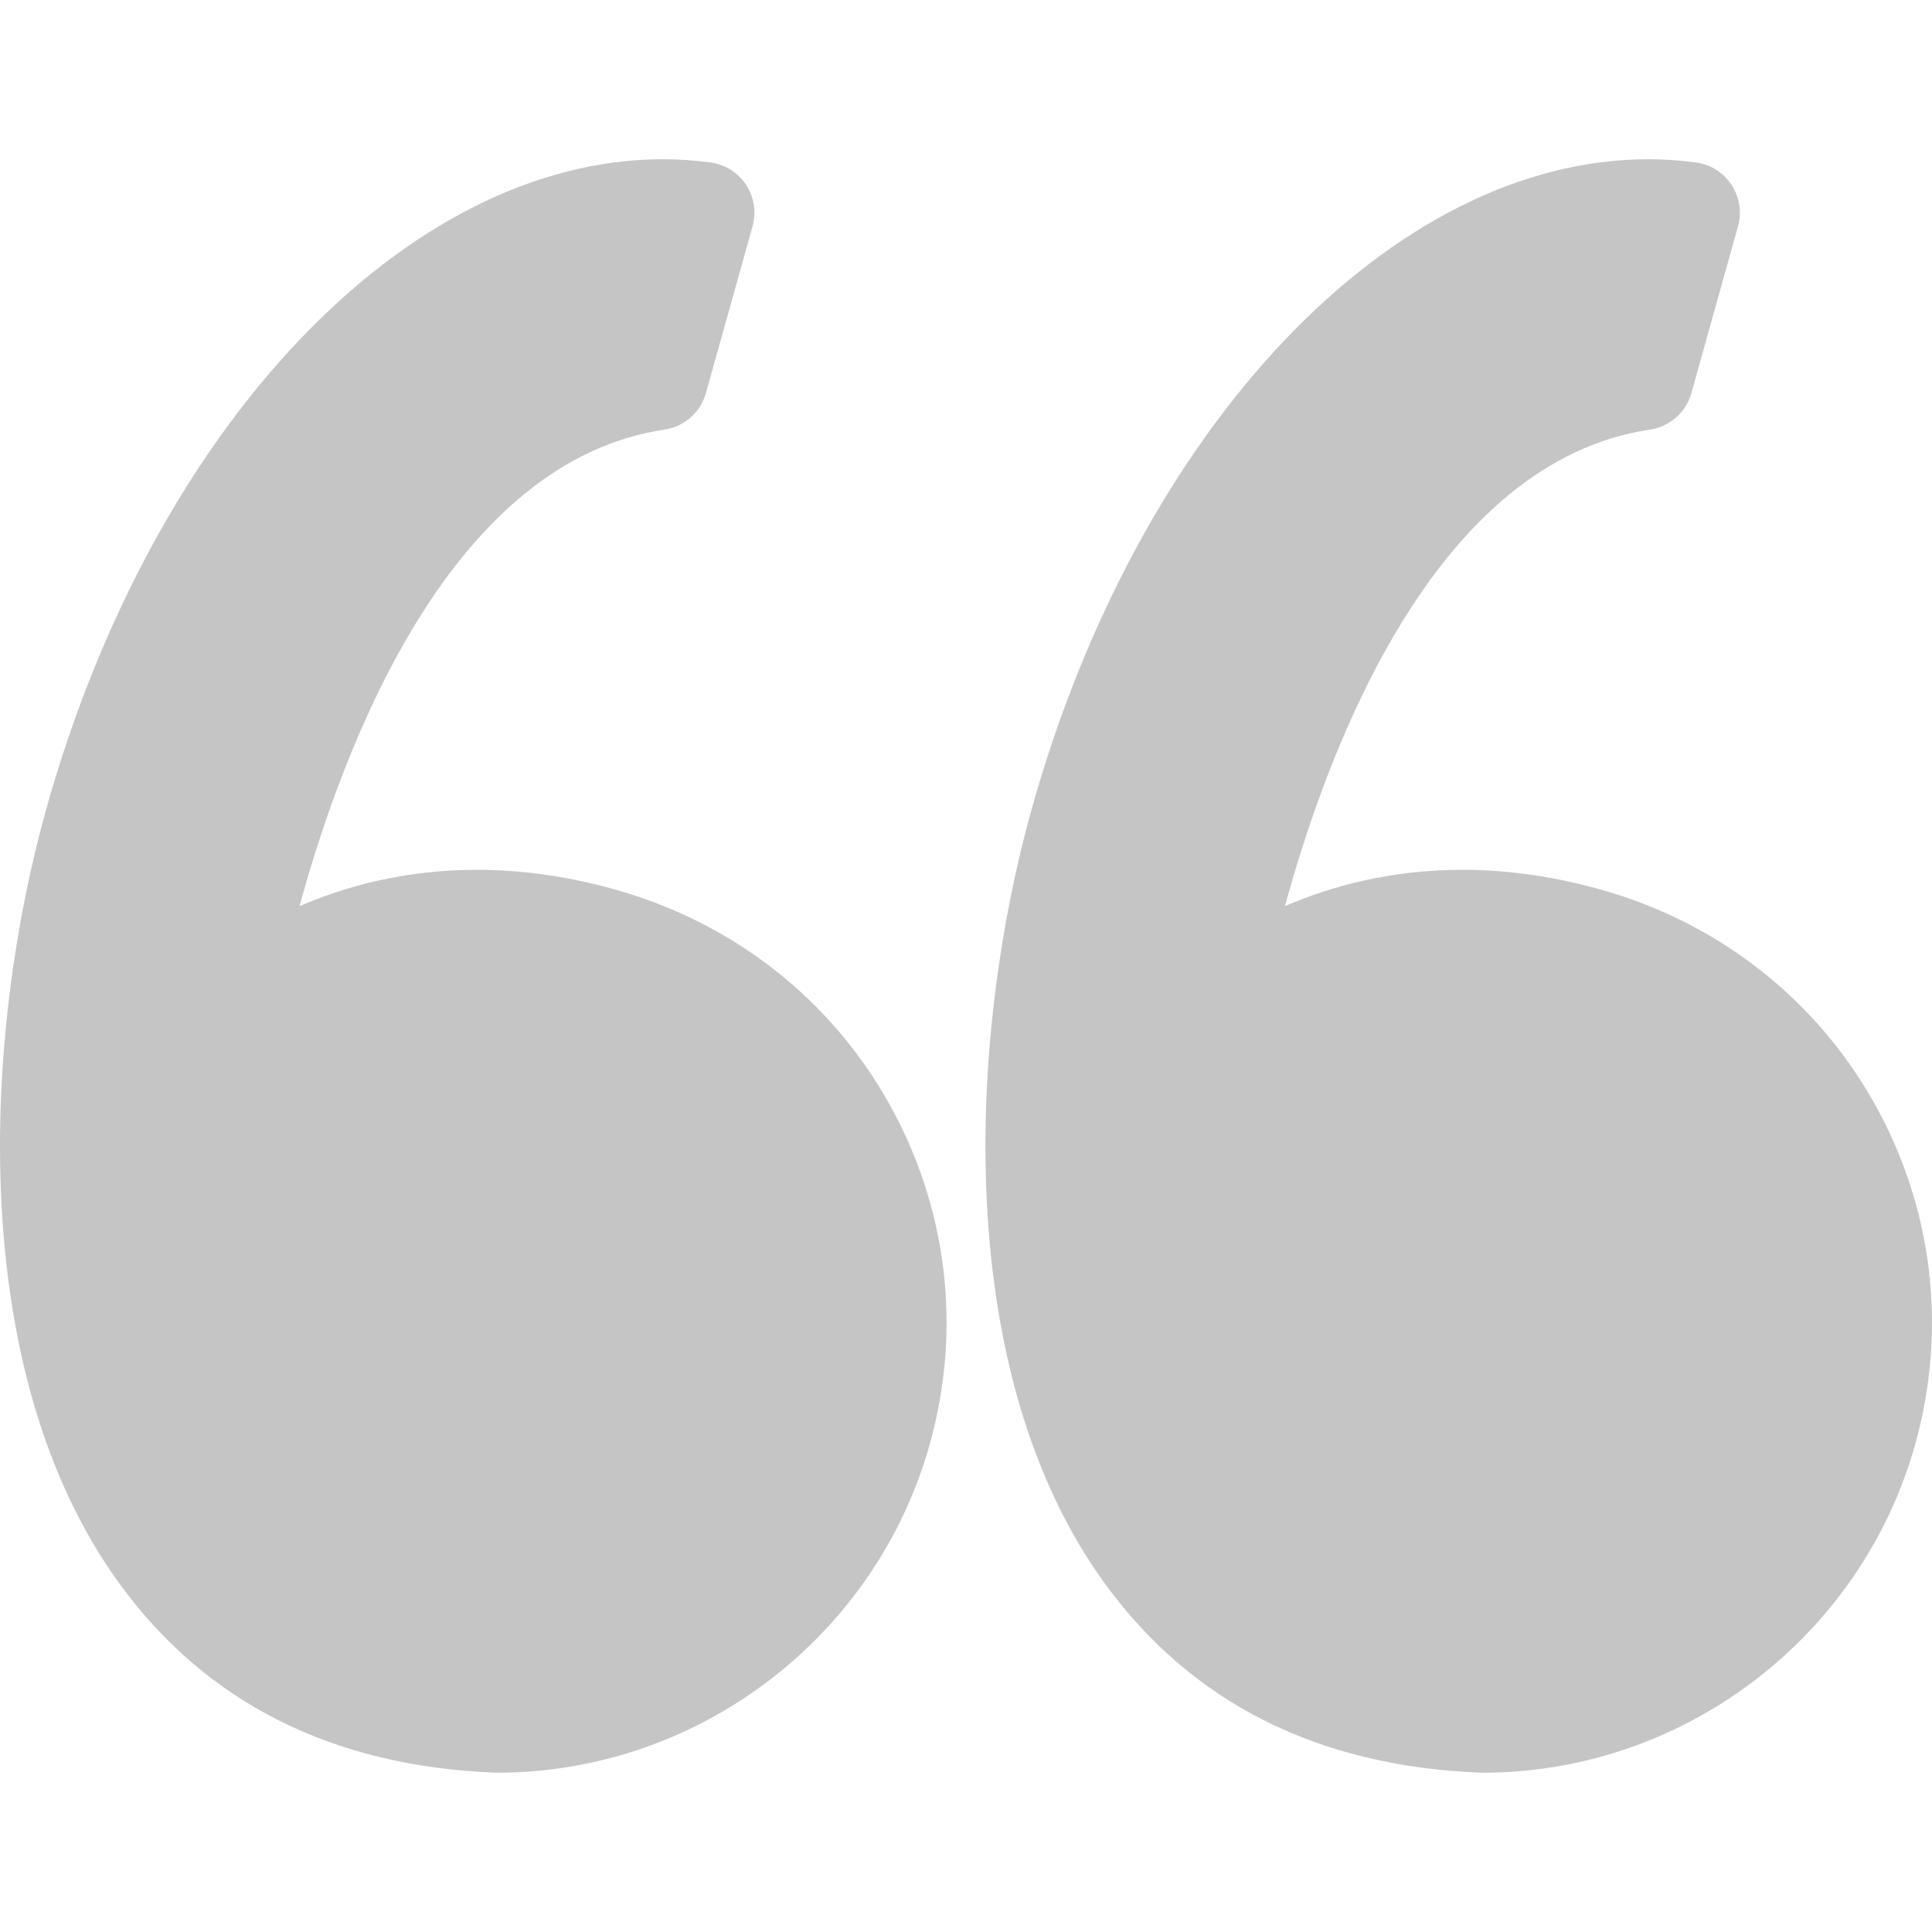
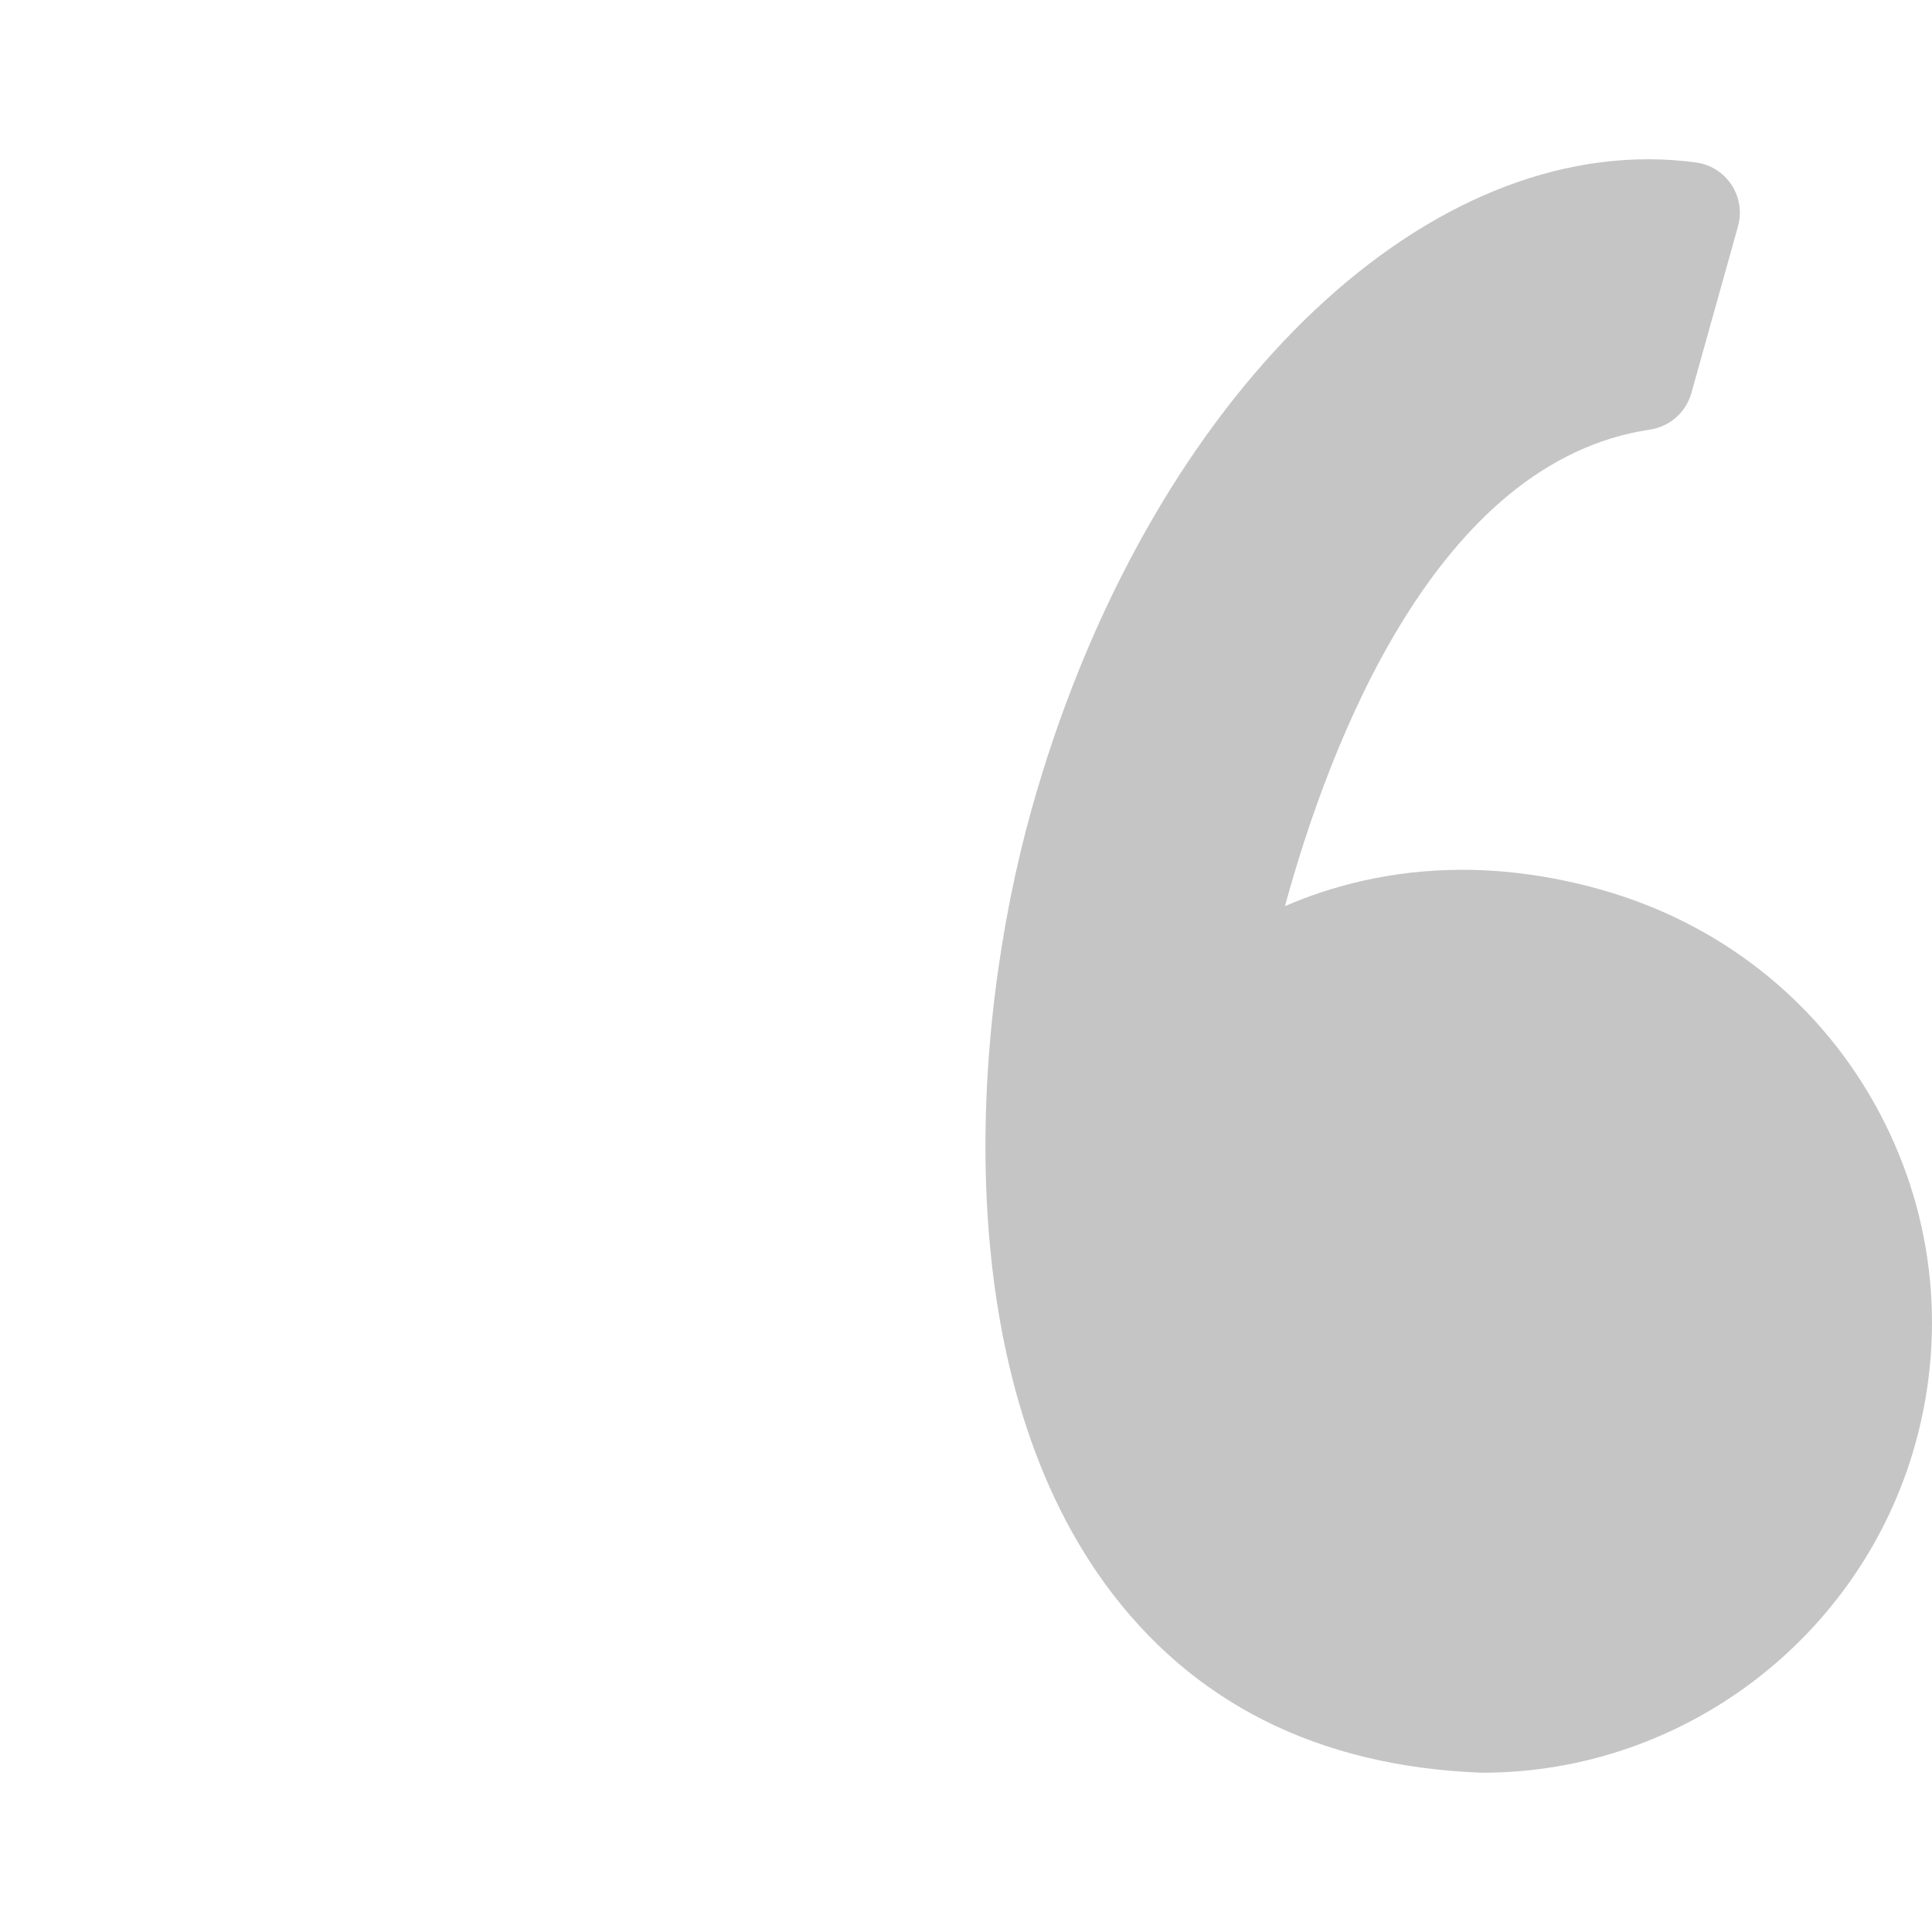
<svg xmlns="http://www.w3.org/2000/svg" version="1.1" id="Capa_1" x="0px" y="0px" width="95.333px" height="95.332px" viewBox="0 0 95.333 95.332" style="enable-background:new 0 0 95.333 95.332;" xml:space="preserve">
  <g>
    <g>
-       <path fill="#c4c5c4" d="M30.512,43.939c-2.348-0.676-4.696-1.019-6.98-1.019c-3.527,0-6.47,0.806-8.752,1.793    c2.2-8.054,7.485-21.951,18.013-23.516c0.975-0.145,1.774-0.85,2.04-1.799l2.301-8.23c0.194-0.696,0.079-1.441-0.318-2.045    s-1.035-1.007-1.75-1.105c-0.777-0.106-1.569-0.16-2.354-0.16c-12.637,0-25.152,13.19-30.433,32.076    c-3.1,11.08-4.009,27.738,3.627,38.223c4.273,5.867,10.507,9,18.529,9.313c0.033,0.001,0.065,0.002,0.098,0.002    c9.898,0,18.675-6.666,21.345-16.209c1.595-5.705,0.874-11.688-2.032-16.851C40.971,49.307,36.236,45.586,30.512,43.939z" />
      <path fill="#c4c5c4" d="M92.471,54.413c-2.875-5.106-7.61-8.827-13.334-10.474c-2.348-0.676-4.696-1.019-6.979-1.019    c-3.527,0-6.471,0.806-8.753,1.793c2.2-8.054,7.485-21.951,18.014-23.516c0.975-0.145,1.773-0.85,2.04-1.799l2.301-8.23    c0.194-0.696,0.079-1.441-0.318-2.045c-0.396-0.604-1.034-1.007-1.75-1.105c-0.776-0.106-1.568-0.16-2.354-0.16    c-12.637,0-25.152,13.19-30.434,32.076c-3.099,11.08-4.008,27.738,3.629,38.225c4.272,5.866,10.507,9,18.528,9.312    c0.033,0.001,0.065,0.002,0.099,0.002c9.897,0,18.675-6.666,21.345-16.209C96.098,65.559,95.376,59.575,92.471,54.413z" />
    </g>
  </g>
  <g>
</g>
  <g>
</g>
  <g>
</g>
  <g>
</g>
  <g>
</g>
  <g>
</g>
  <g>
</g>
  <g>
</g>
  <g>
</g>
  <g>
</g>
  <g>
</g>
  <g>
</g>
  <g>
</g>
  <g>
</g>
  <g>
</g>
</svg>